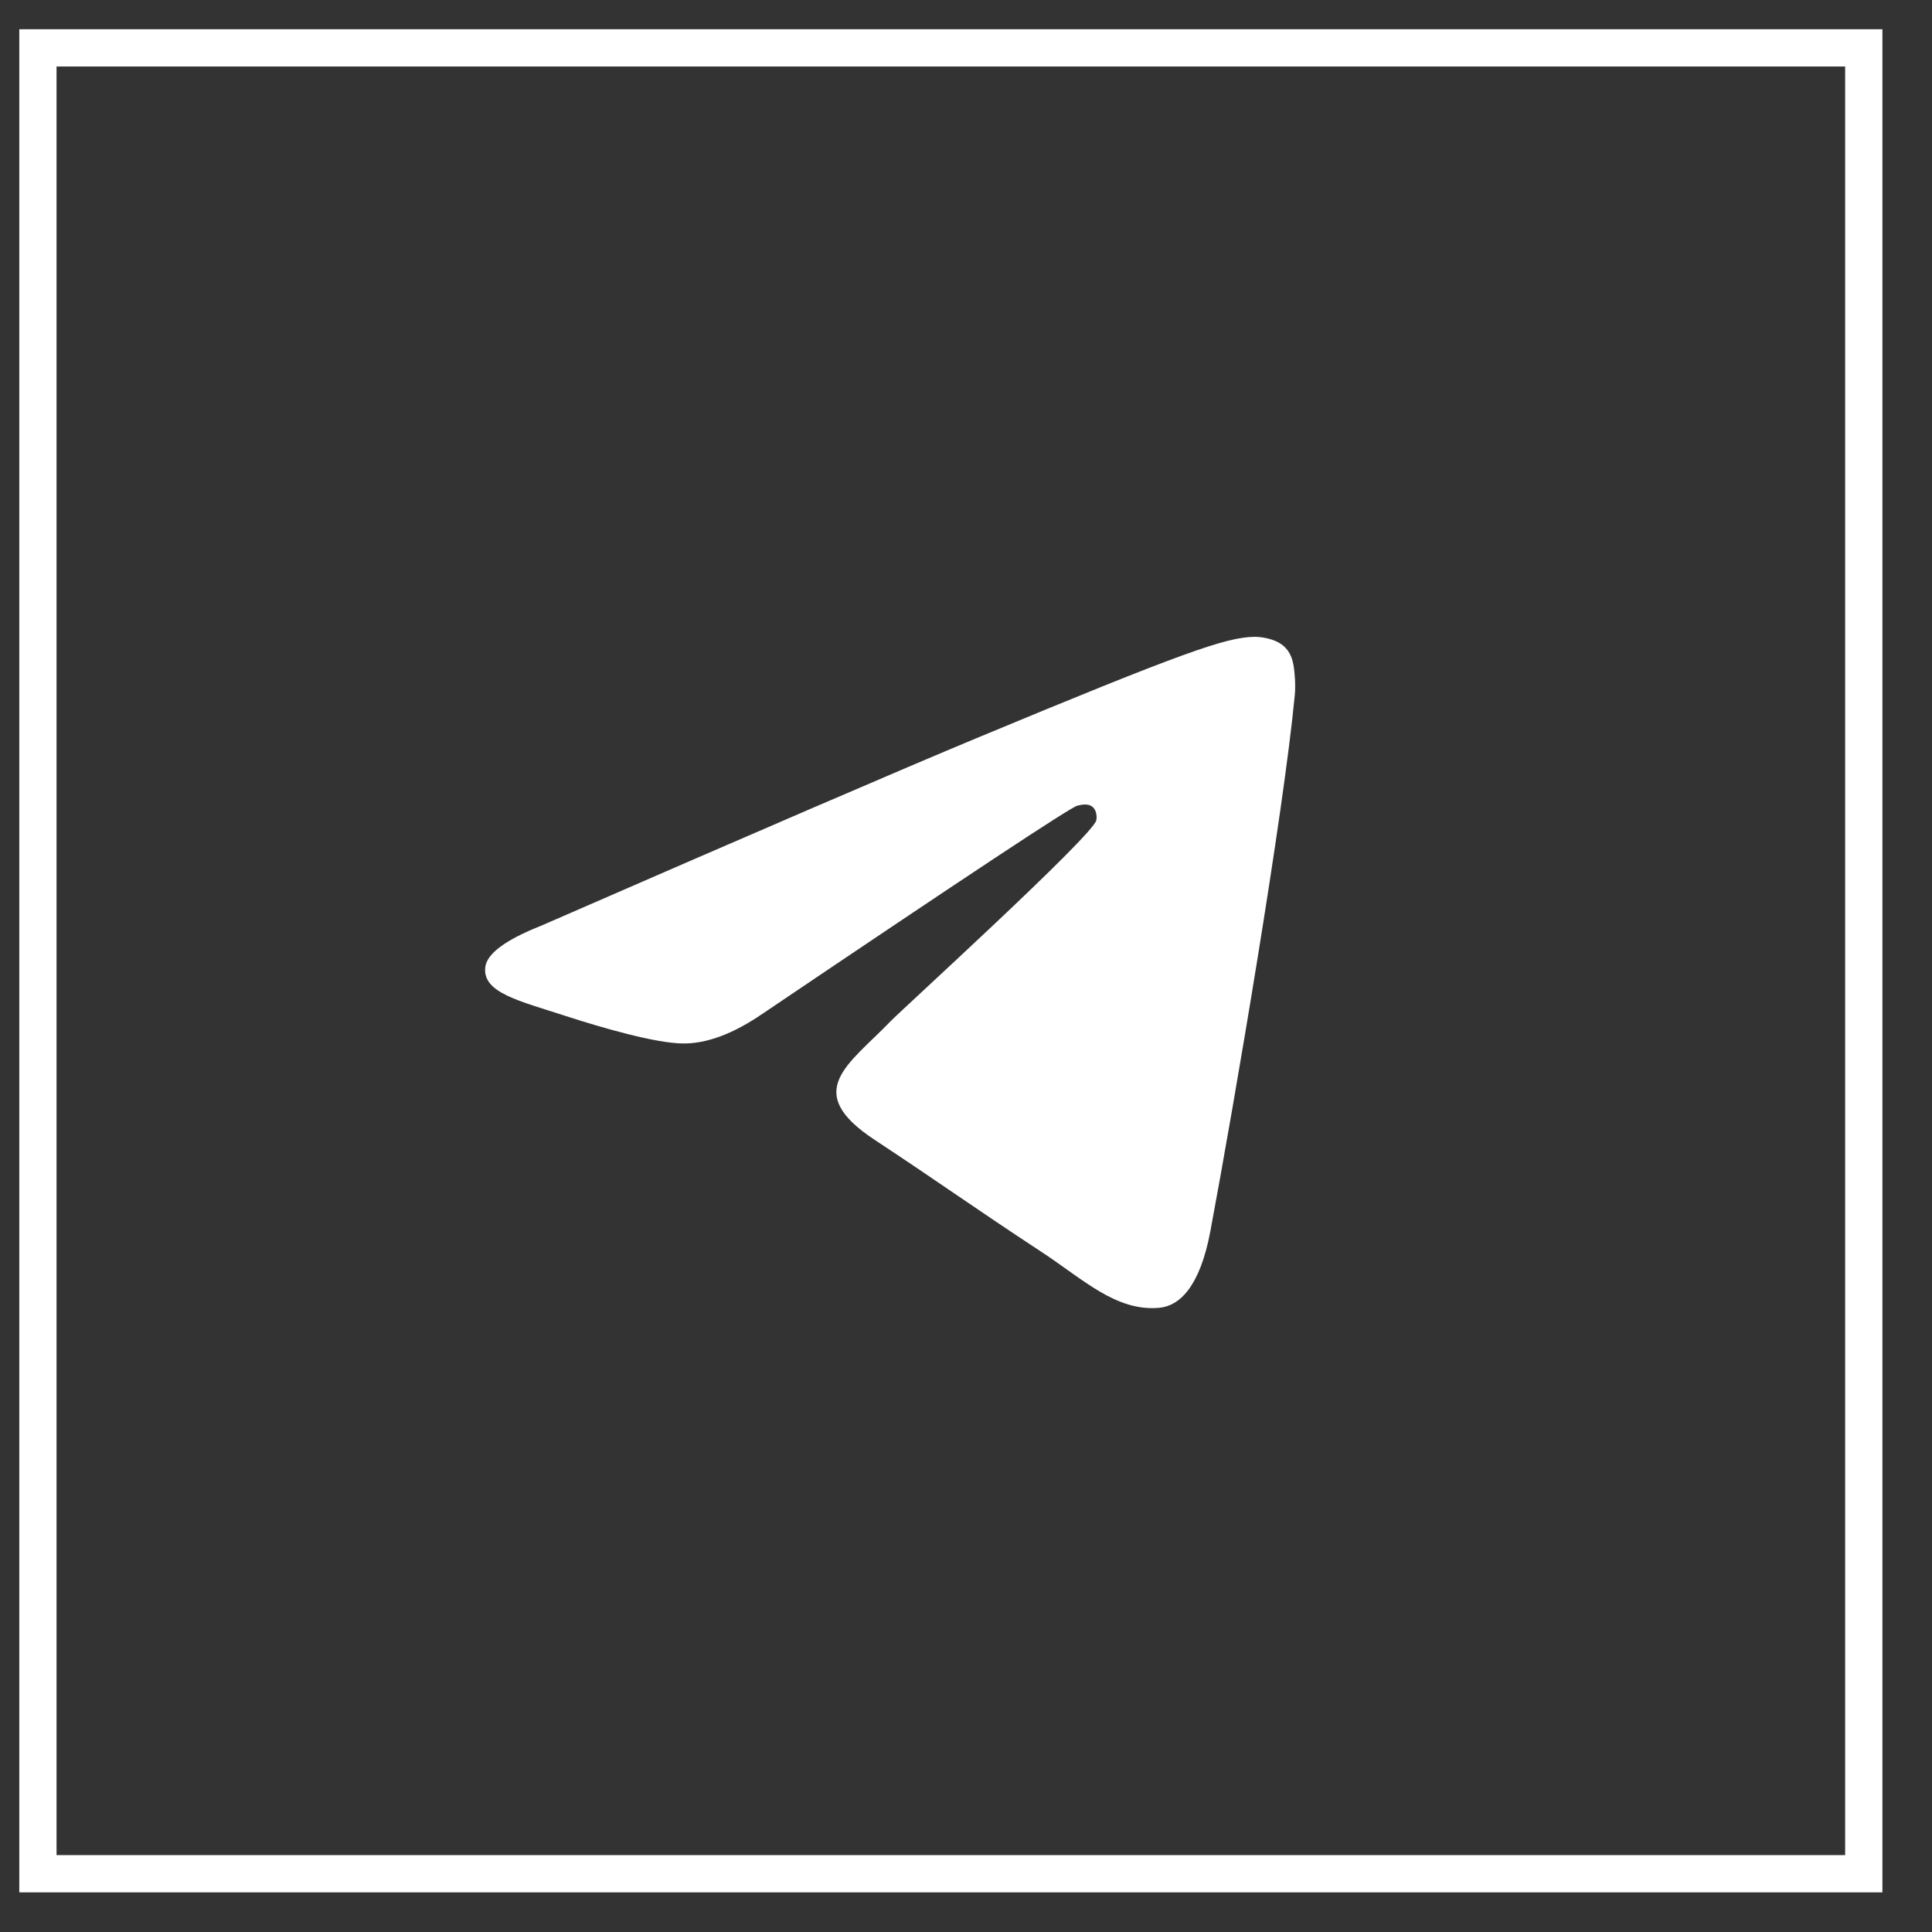
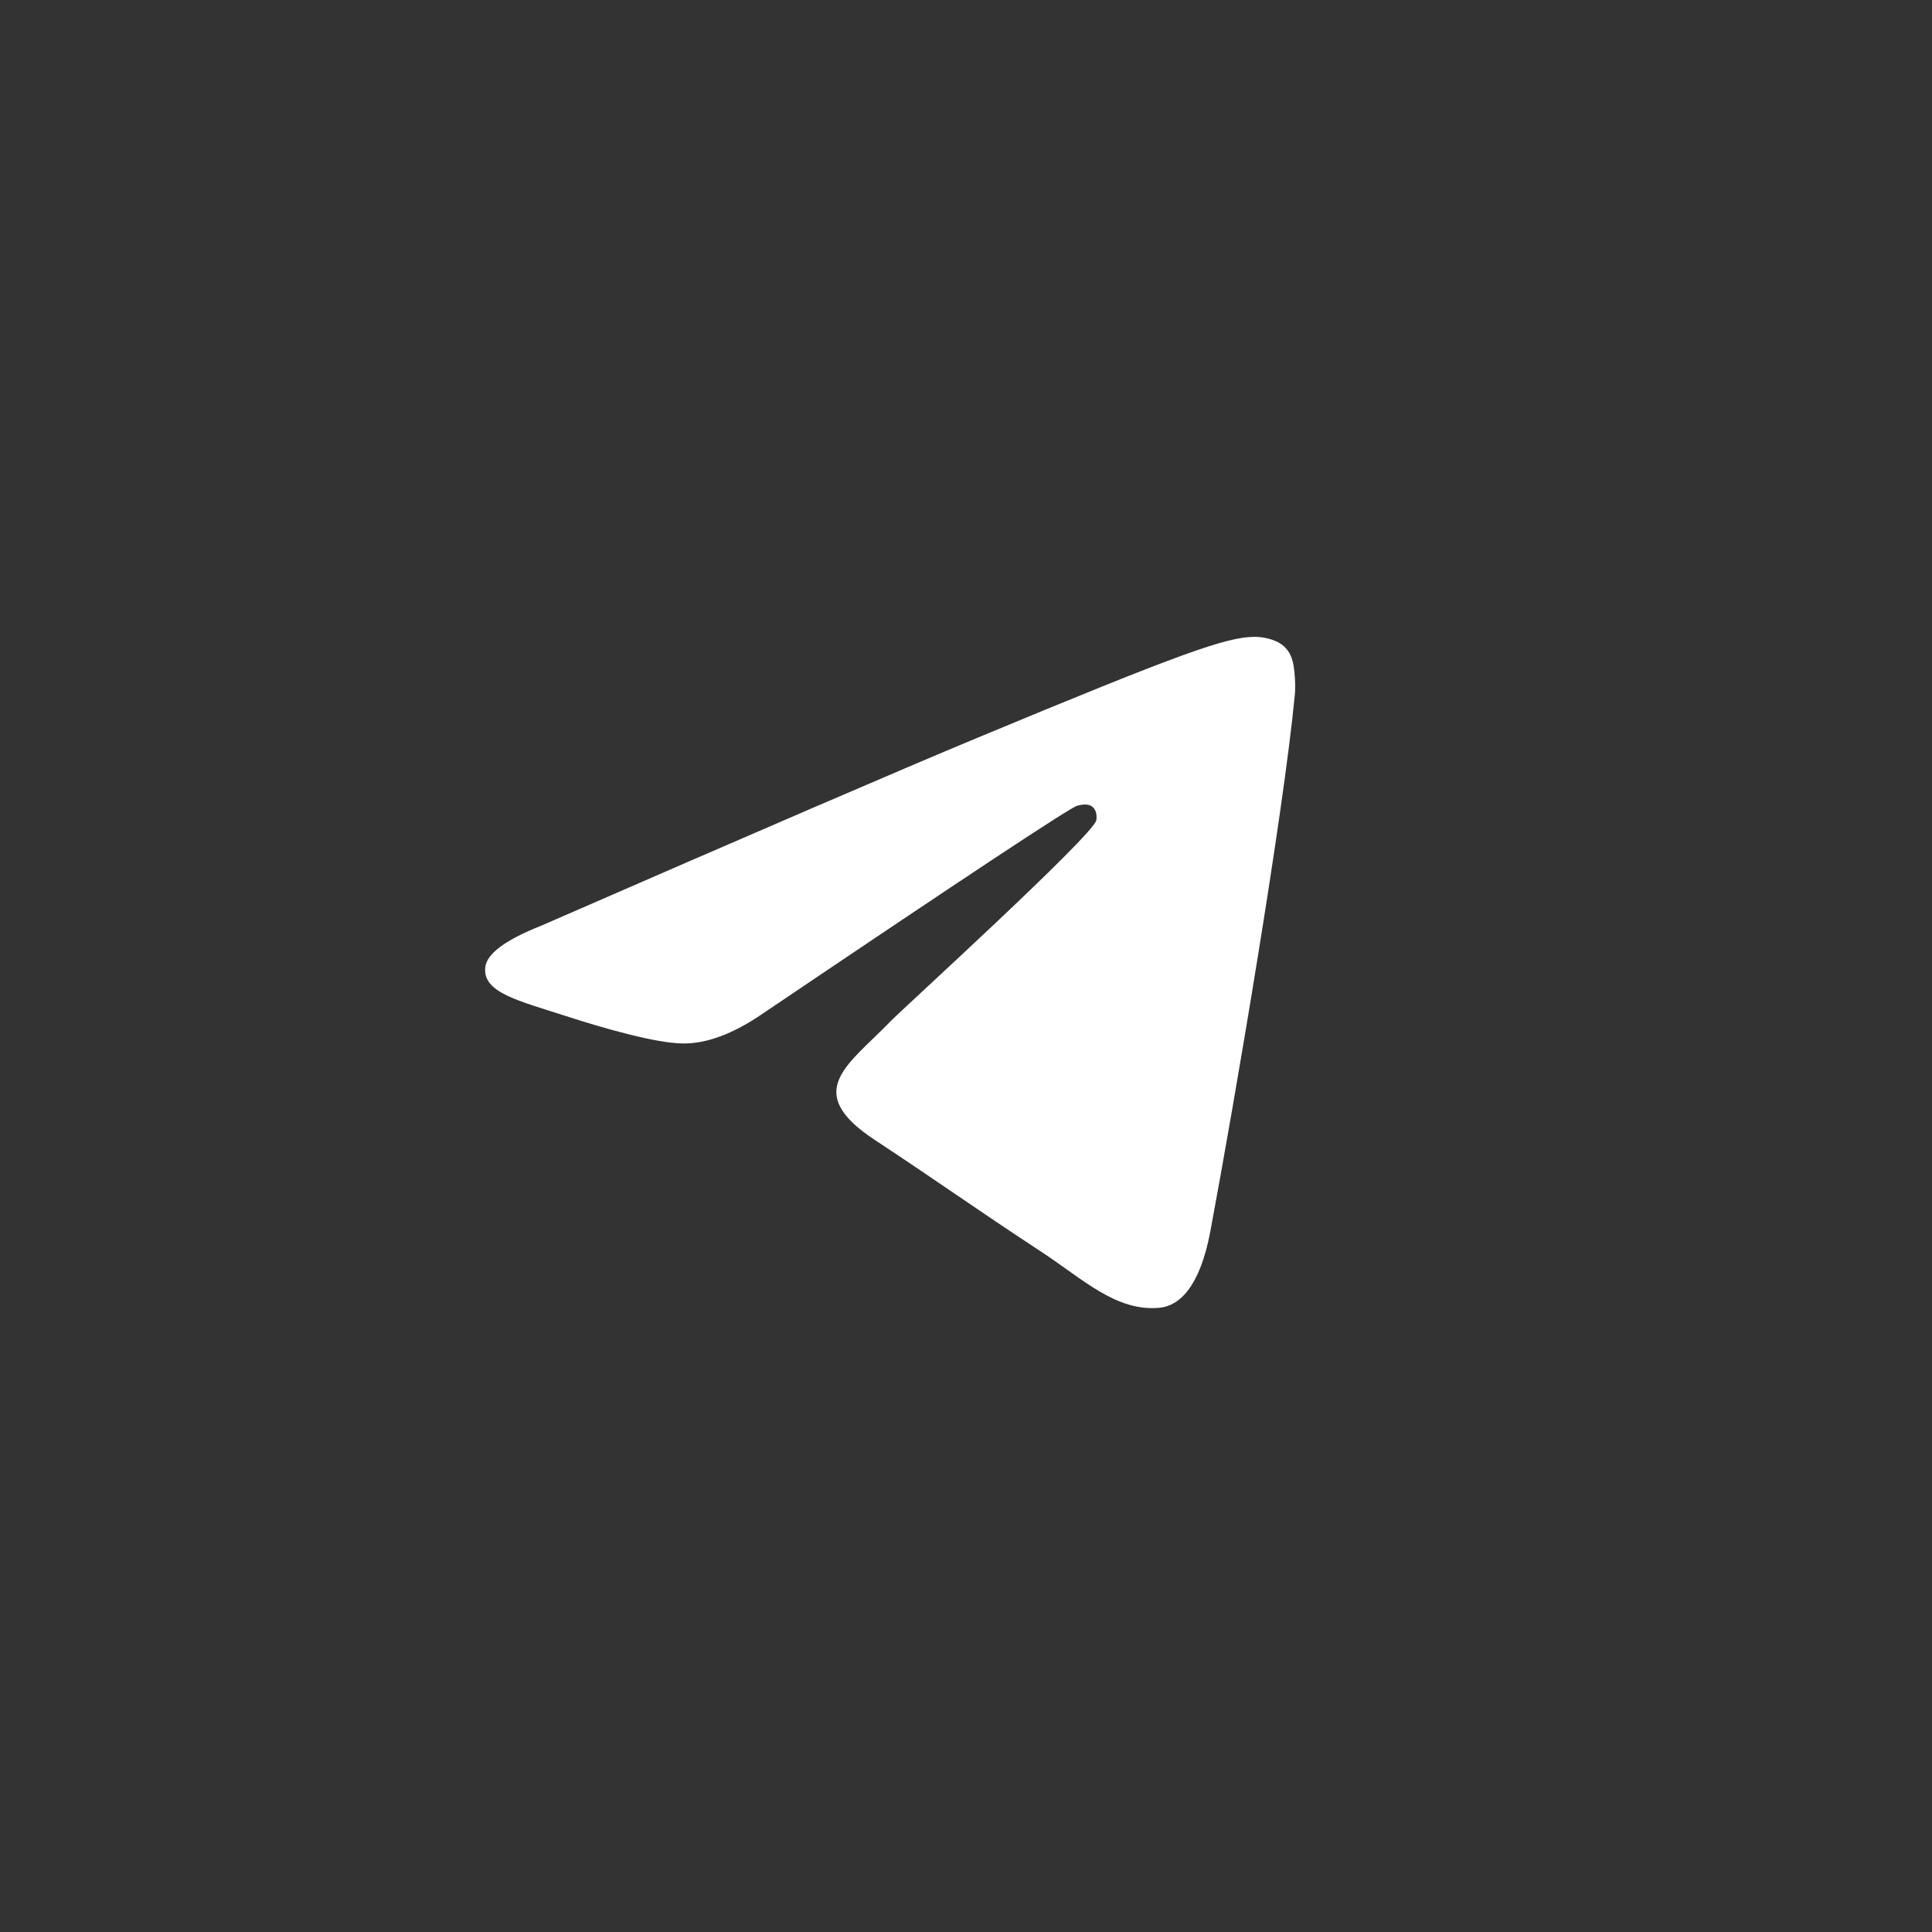
<svg xmlns="http://www.w3.org/2000/svg" width="32" height="32" viewBox="0 0 32 32" fill="none">
  <rect x="0" y="0" width="32" height="32" fill="#333333" stroke="none" />
-   <rect x="0.628" y="0.793" width="30.242" height="30.242" stroke="white" stroke-width="0.617" />
  <path fill-rule="evenodd" clip-rule="evenodd" d="M8.958 15.335C12.559 13.765 14.961 12.731 16.163 12.231C19.593 10.804 20.306 10.556 20.771 10.548C20.873 10.546 21.102 10.571 21.25 10.691C21.375 10.793 21.409 10.93 21.426 11.026C21.442 11.122 21.463 11.341 21.446 11.512C21.26 13.466 20.456 18.207 20.047 20.395C19.873 21.321 19.532 21.631 19.202 21.661C18.485 21.727 17.94 21.187 17.245 20.732C16.158 20.019 15.543 19.575 14.488 18.88C13.268 18.076 14.059 17.634 14.754 16.912C14.936 16.723 18.097 13.848 18.158 13.587C18.166 13.554 18.173 13.433 18.101 13.369C18.029 13.304 17.922 13.326 17.845 13.344C17.736 13.368 15.999 14.517 12.634 16.788C12.141 17.127 11.694 17.292 11.294 17.283C10.853 17.274 10.004 17.034 9.373 16.829C8.6 16.577 7.985 16.444 8.038 16.017C8.066 15.795 8.373 15.567 8.958 15.335Z" fill="white" />
</svg>